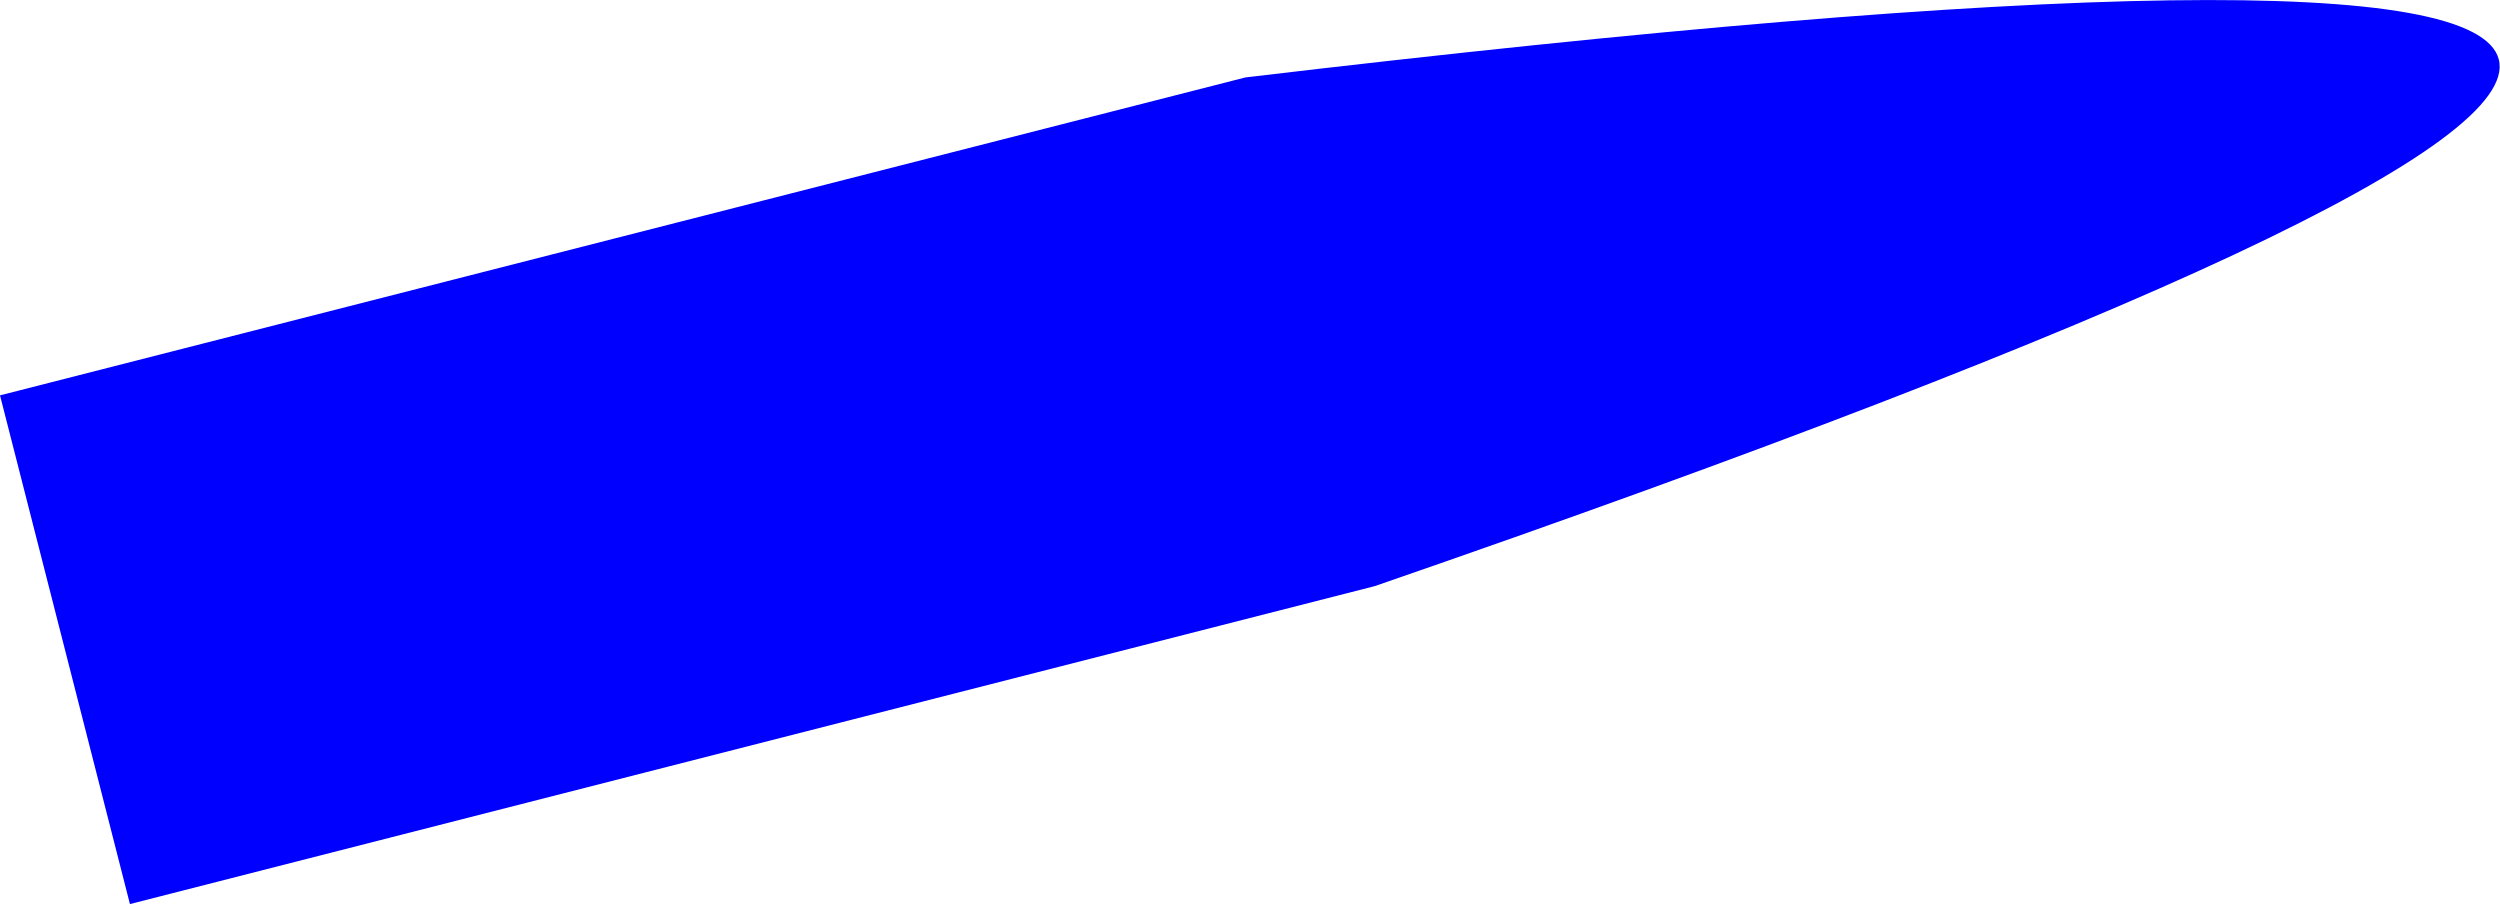
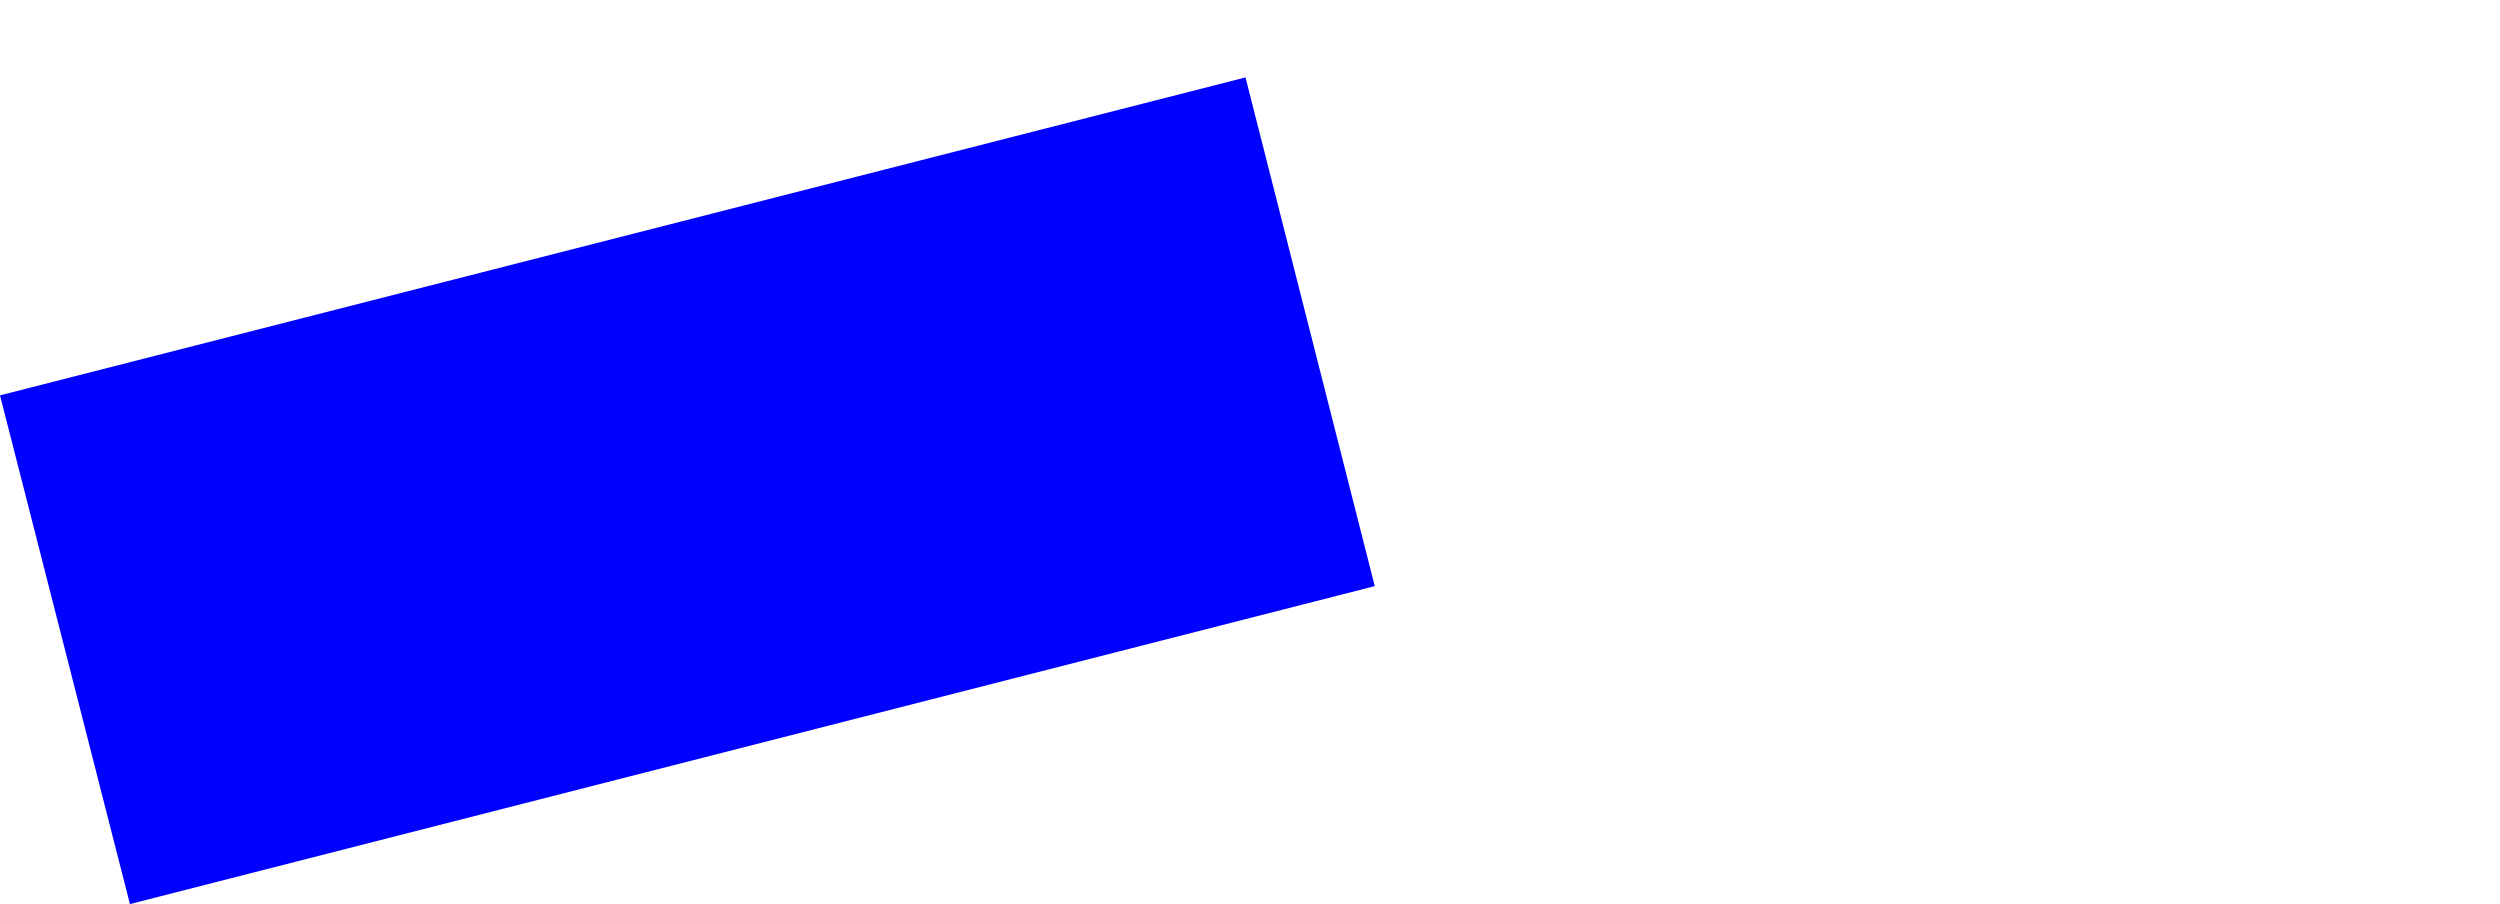
<svg xmlns="http://www.w3.org/2000/svg" height="65.4px" width="180.85px">
  <g transform="matrix(1.0, 0.0, 0.0, 1.0, -286.3, -345.95)">
-     <path d="M385.75 388.35 L295.7 411.35 286.3 374.55 376.4 351.55 Q553.05 330.55 385.75 388.35" fill="#0000ff" fill-rule="evenodd" stroke="none" />
+     <path d="M385.75 388.35 L295.7 411.35 286.3 374.55 376.4 351.55 " fill="#0000ff" fill-rule="evenodd" stroke="none" />
  </g>
</svg>